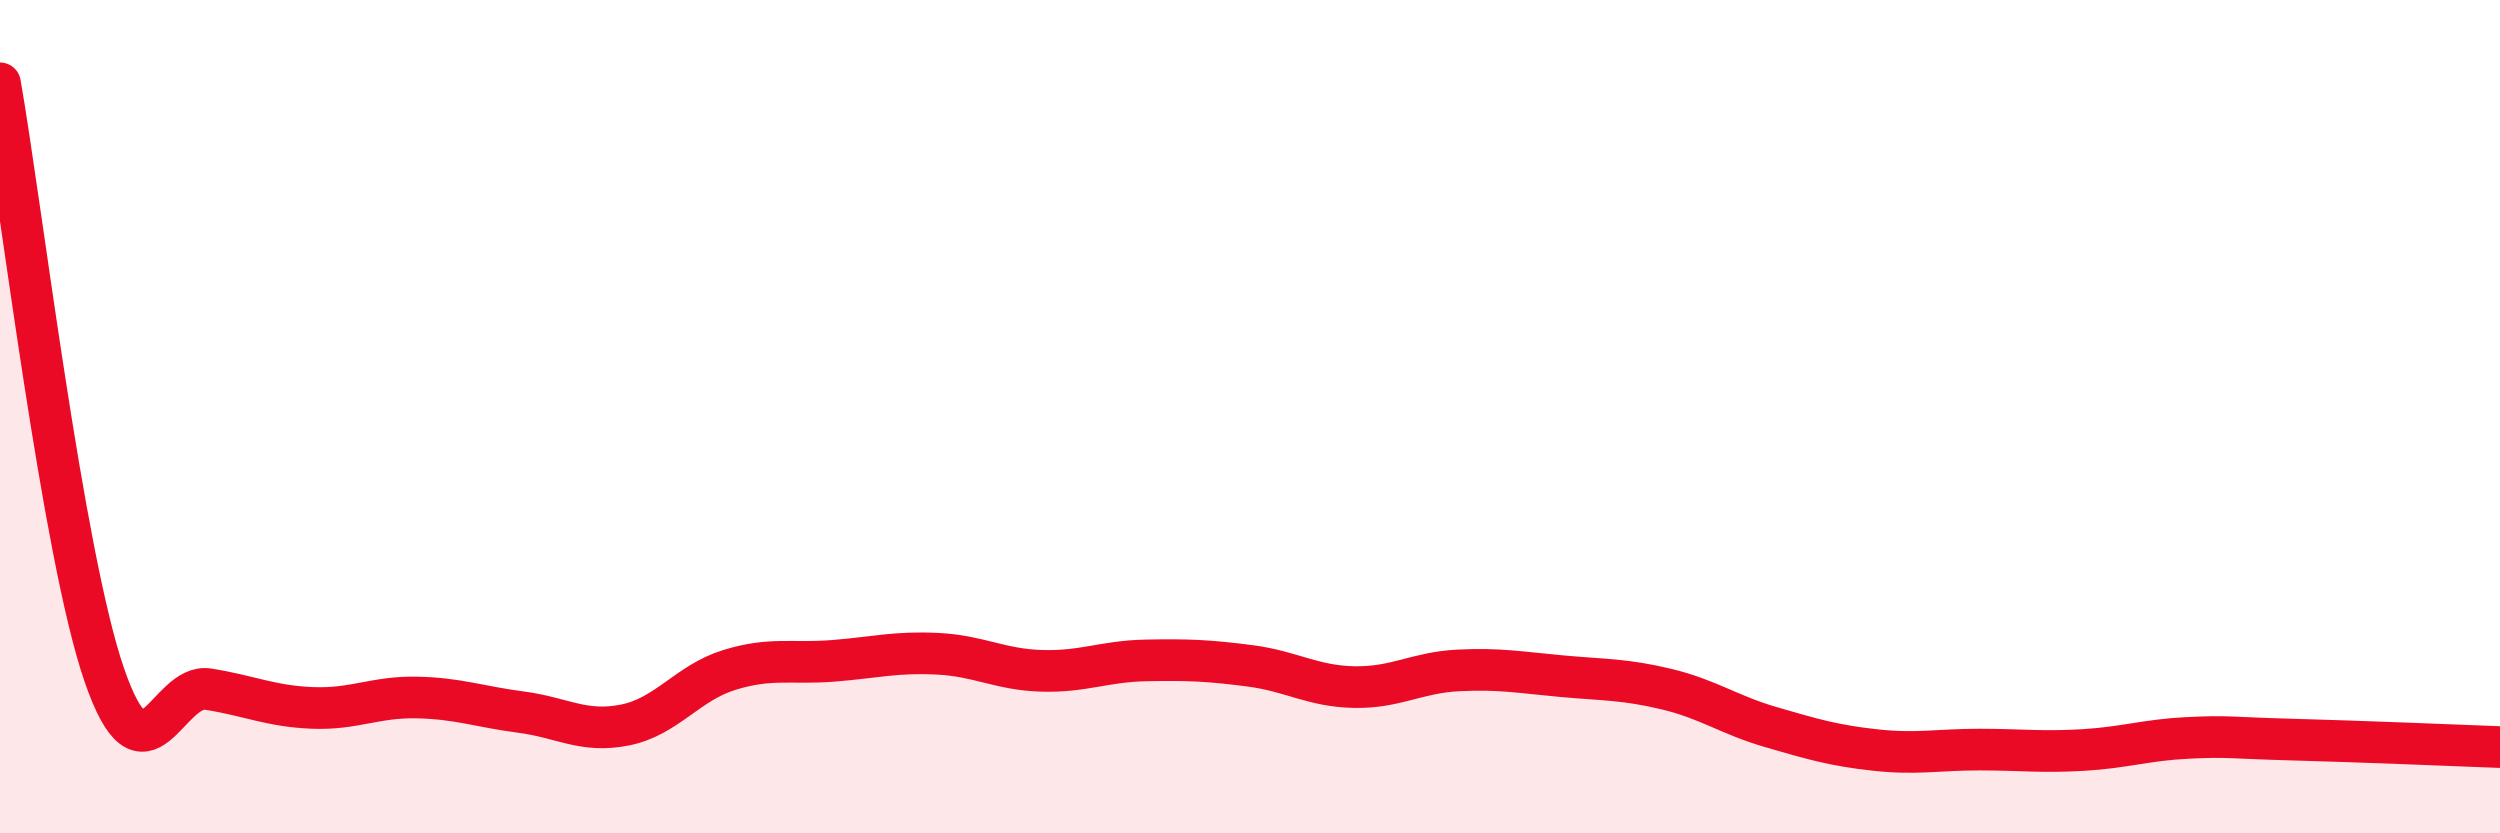
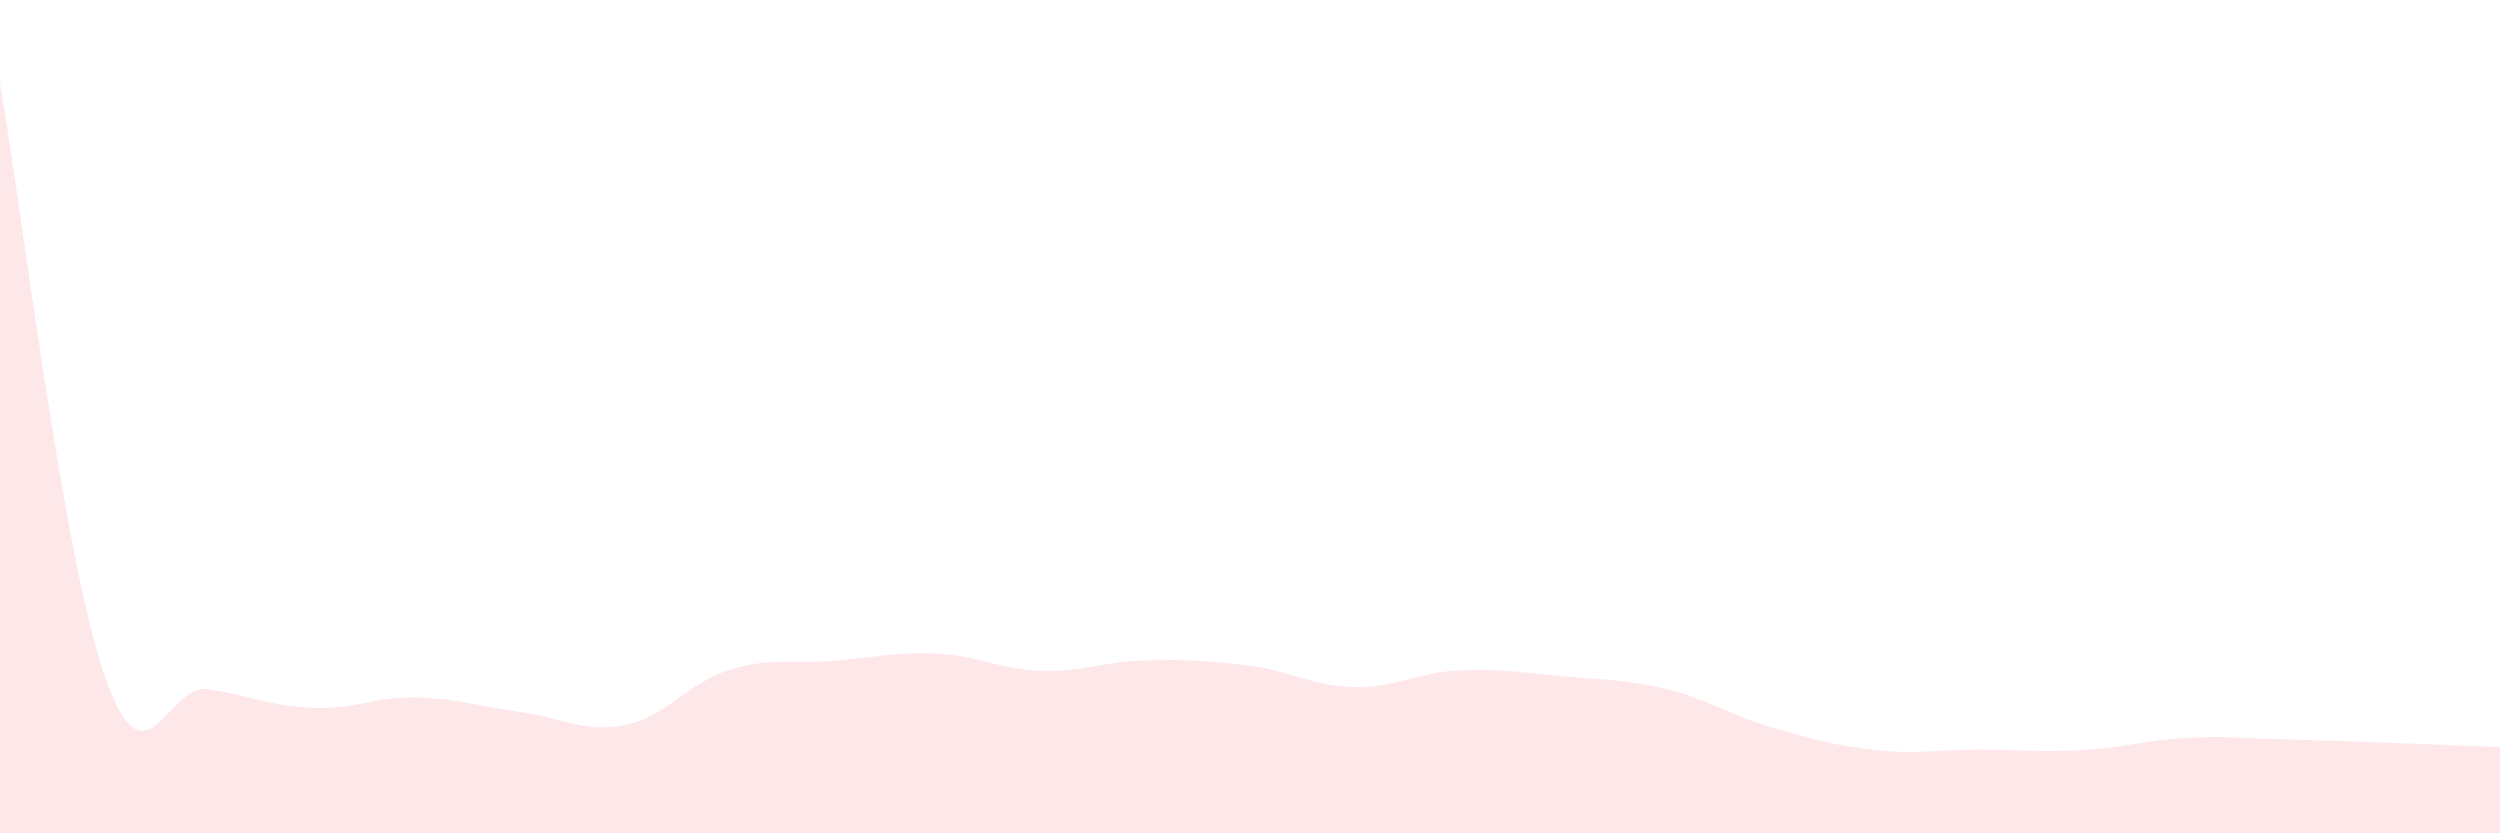
<svg xmlns="http://www.w3.org/2000/svg" width="60" height="20" viewBox="0 0 60 20">
  <path d="M 0,2 C 0.5,4.84 1.5,13.28 2.5,16.19 C 3.5,19.1 4,16.38 5,16.54 C 6,16.7 6.5,16.95 7.5,16.99 C 8.5,17.03 9,16.72 10,16.74 C 11,16.76 11.5,16.96 12.5,17.09 C 13.5,17.22 14,17.6 15,17.4 C 16,17.2 16.5,16.39 17.5,16.08 C 18.5,15.77 19,15.94 20,15.86 C 21,15.78 21.5,15.64 22.5,15.69 C 23.5,15.74 24,16.07 25,16.1 C 26,16.13 26.5,15.87 27.5,15.85 C 28.5,15.83 29,15.85 30,15.98 C 31,16.11 31.5,16.47 32.5,16.49 C 33.5,16.51 34,16.14 35,16.09 C 36,16.04 36.5,16.14 37.5,16.23 C 38.5,16.32 39,16.3 40,16.54 C 41,16.78 41.5,17.16 42.5,17.45 C 43.5,17.74 44,17.89 45,18 C 46,18.11 46.5,17.99 47.5,17.99 C 48.5,17.99 49,18.06 50,18 C 51,17.94 51.5,17.76 52.5,17.71 C 53.5,17.66 53.5,17.71 55,17.75 C 56.5,17.79 59,17.89 60,17.93L60 20L0 20Z" fill="#EB0A25" opacity="0.1" stroke-linecap="round" stroke-linejoin="round" />
-   <path d="M 0,2 C 0.5,4.84 1.5,13.28 2.5,16.19 C 3.5,19.1 4,16.38 5,16.54 C 6,16.7 6.5,16.95 7.5,16.99 C 8.5,17.03 9,16.72 10,16.74 C 11,16.76 11.5,16.96 12.5,17.09 C 13.5,17.22 14,17.6 15,17.4 C 16,17.2 16.5,16.39 17.5,16.08 C 18.5,15.77 19,15.94 20,15.86 C 21,15.78 21.5,15.64 22.5,15.69 C 23.5,15.74 24,16.07 25,16.1 C 26,16.13 26.5,15.87 27.5,15.85 C 28.5,15.83 29,15.85 30,15.98 C 31,16.11 31.5,16.47 32.5,16.49 C 33.5,16.51 34,16.14 35,16.09 C 36,16.04 36.5,16.14 37.5,16.23 C 38.5,16.32 39,16.3 40,16.54 C 41,16.78 41.5,17.16 42.5,17.45 C 43.5,17.74 44,17.89 45,18 C 46,18.11 46.5,17.99 47.5,17.99 C 48.5,17.99 49,18.06 50,18 C 51,17.94 51.5,17.76 52.5,17.71 C 53.5,17.66 53.5,17.71 55,17.75 C 56.5,17.79 59,17.89 60,17.93" stroke="#EB0A25" stroke-width="1" fill="none" stroke-linecap="round" stroke-linejoin="round" />
</svg>